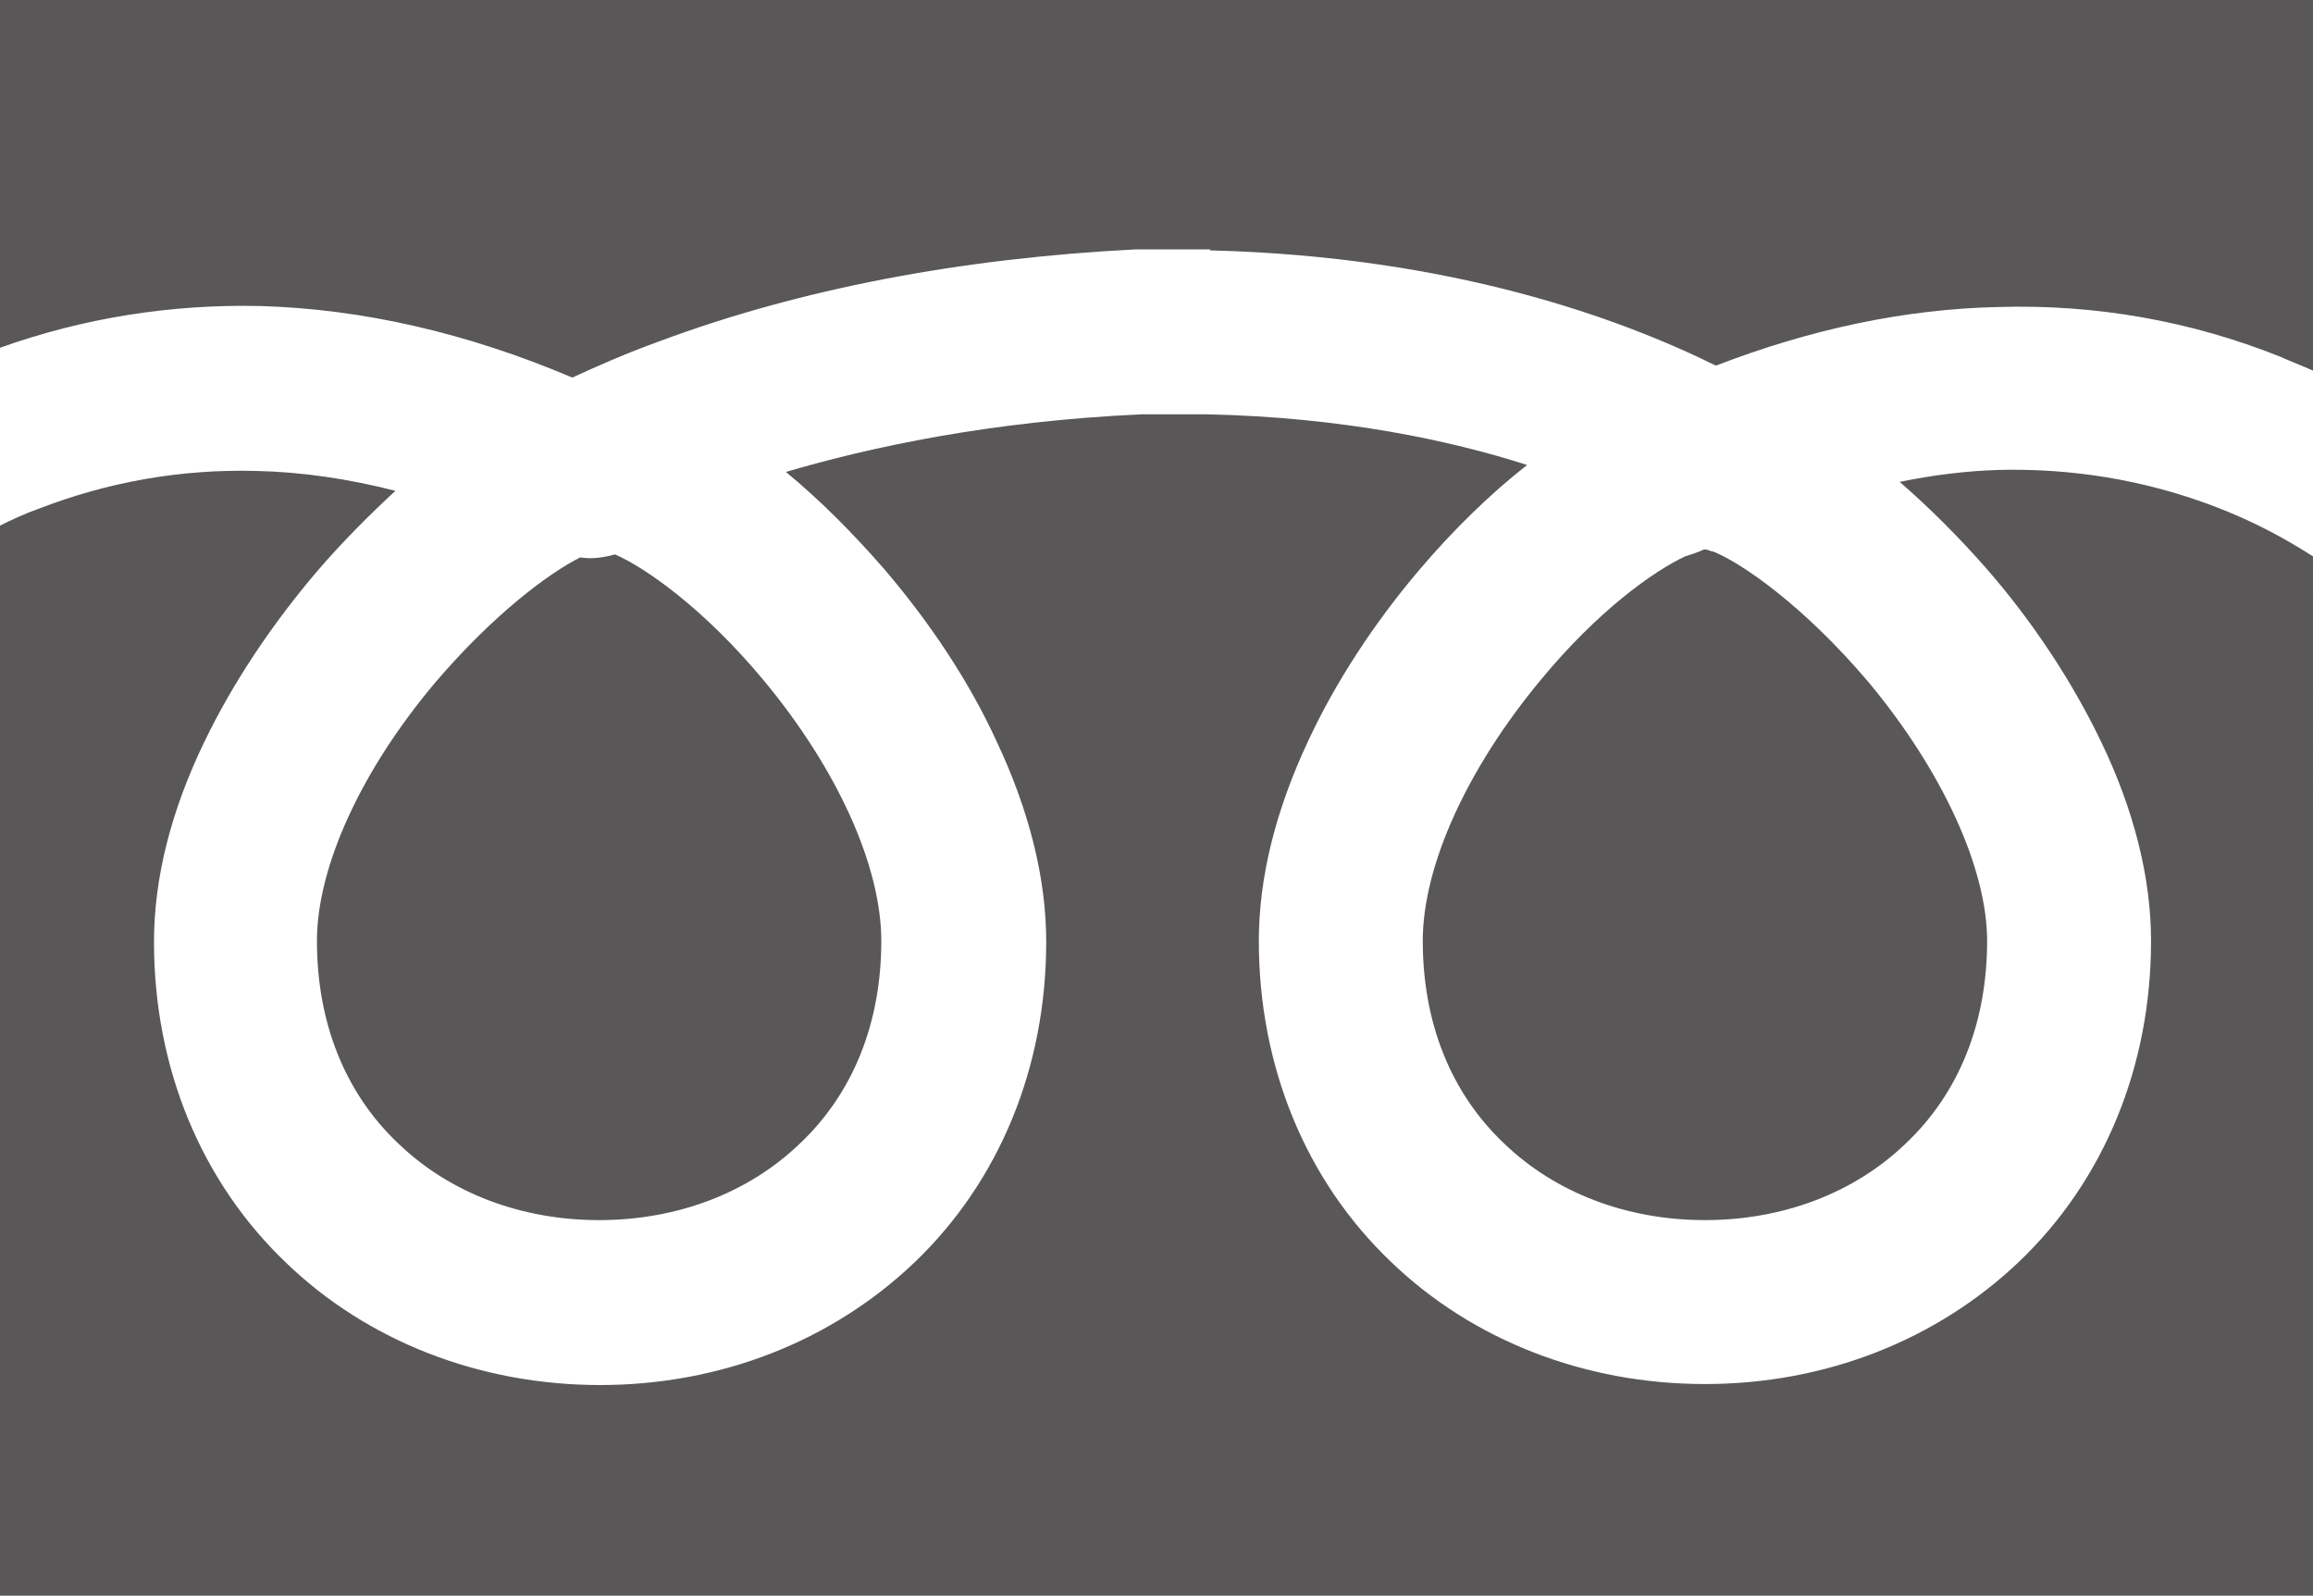
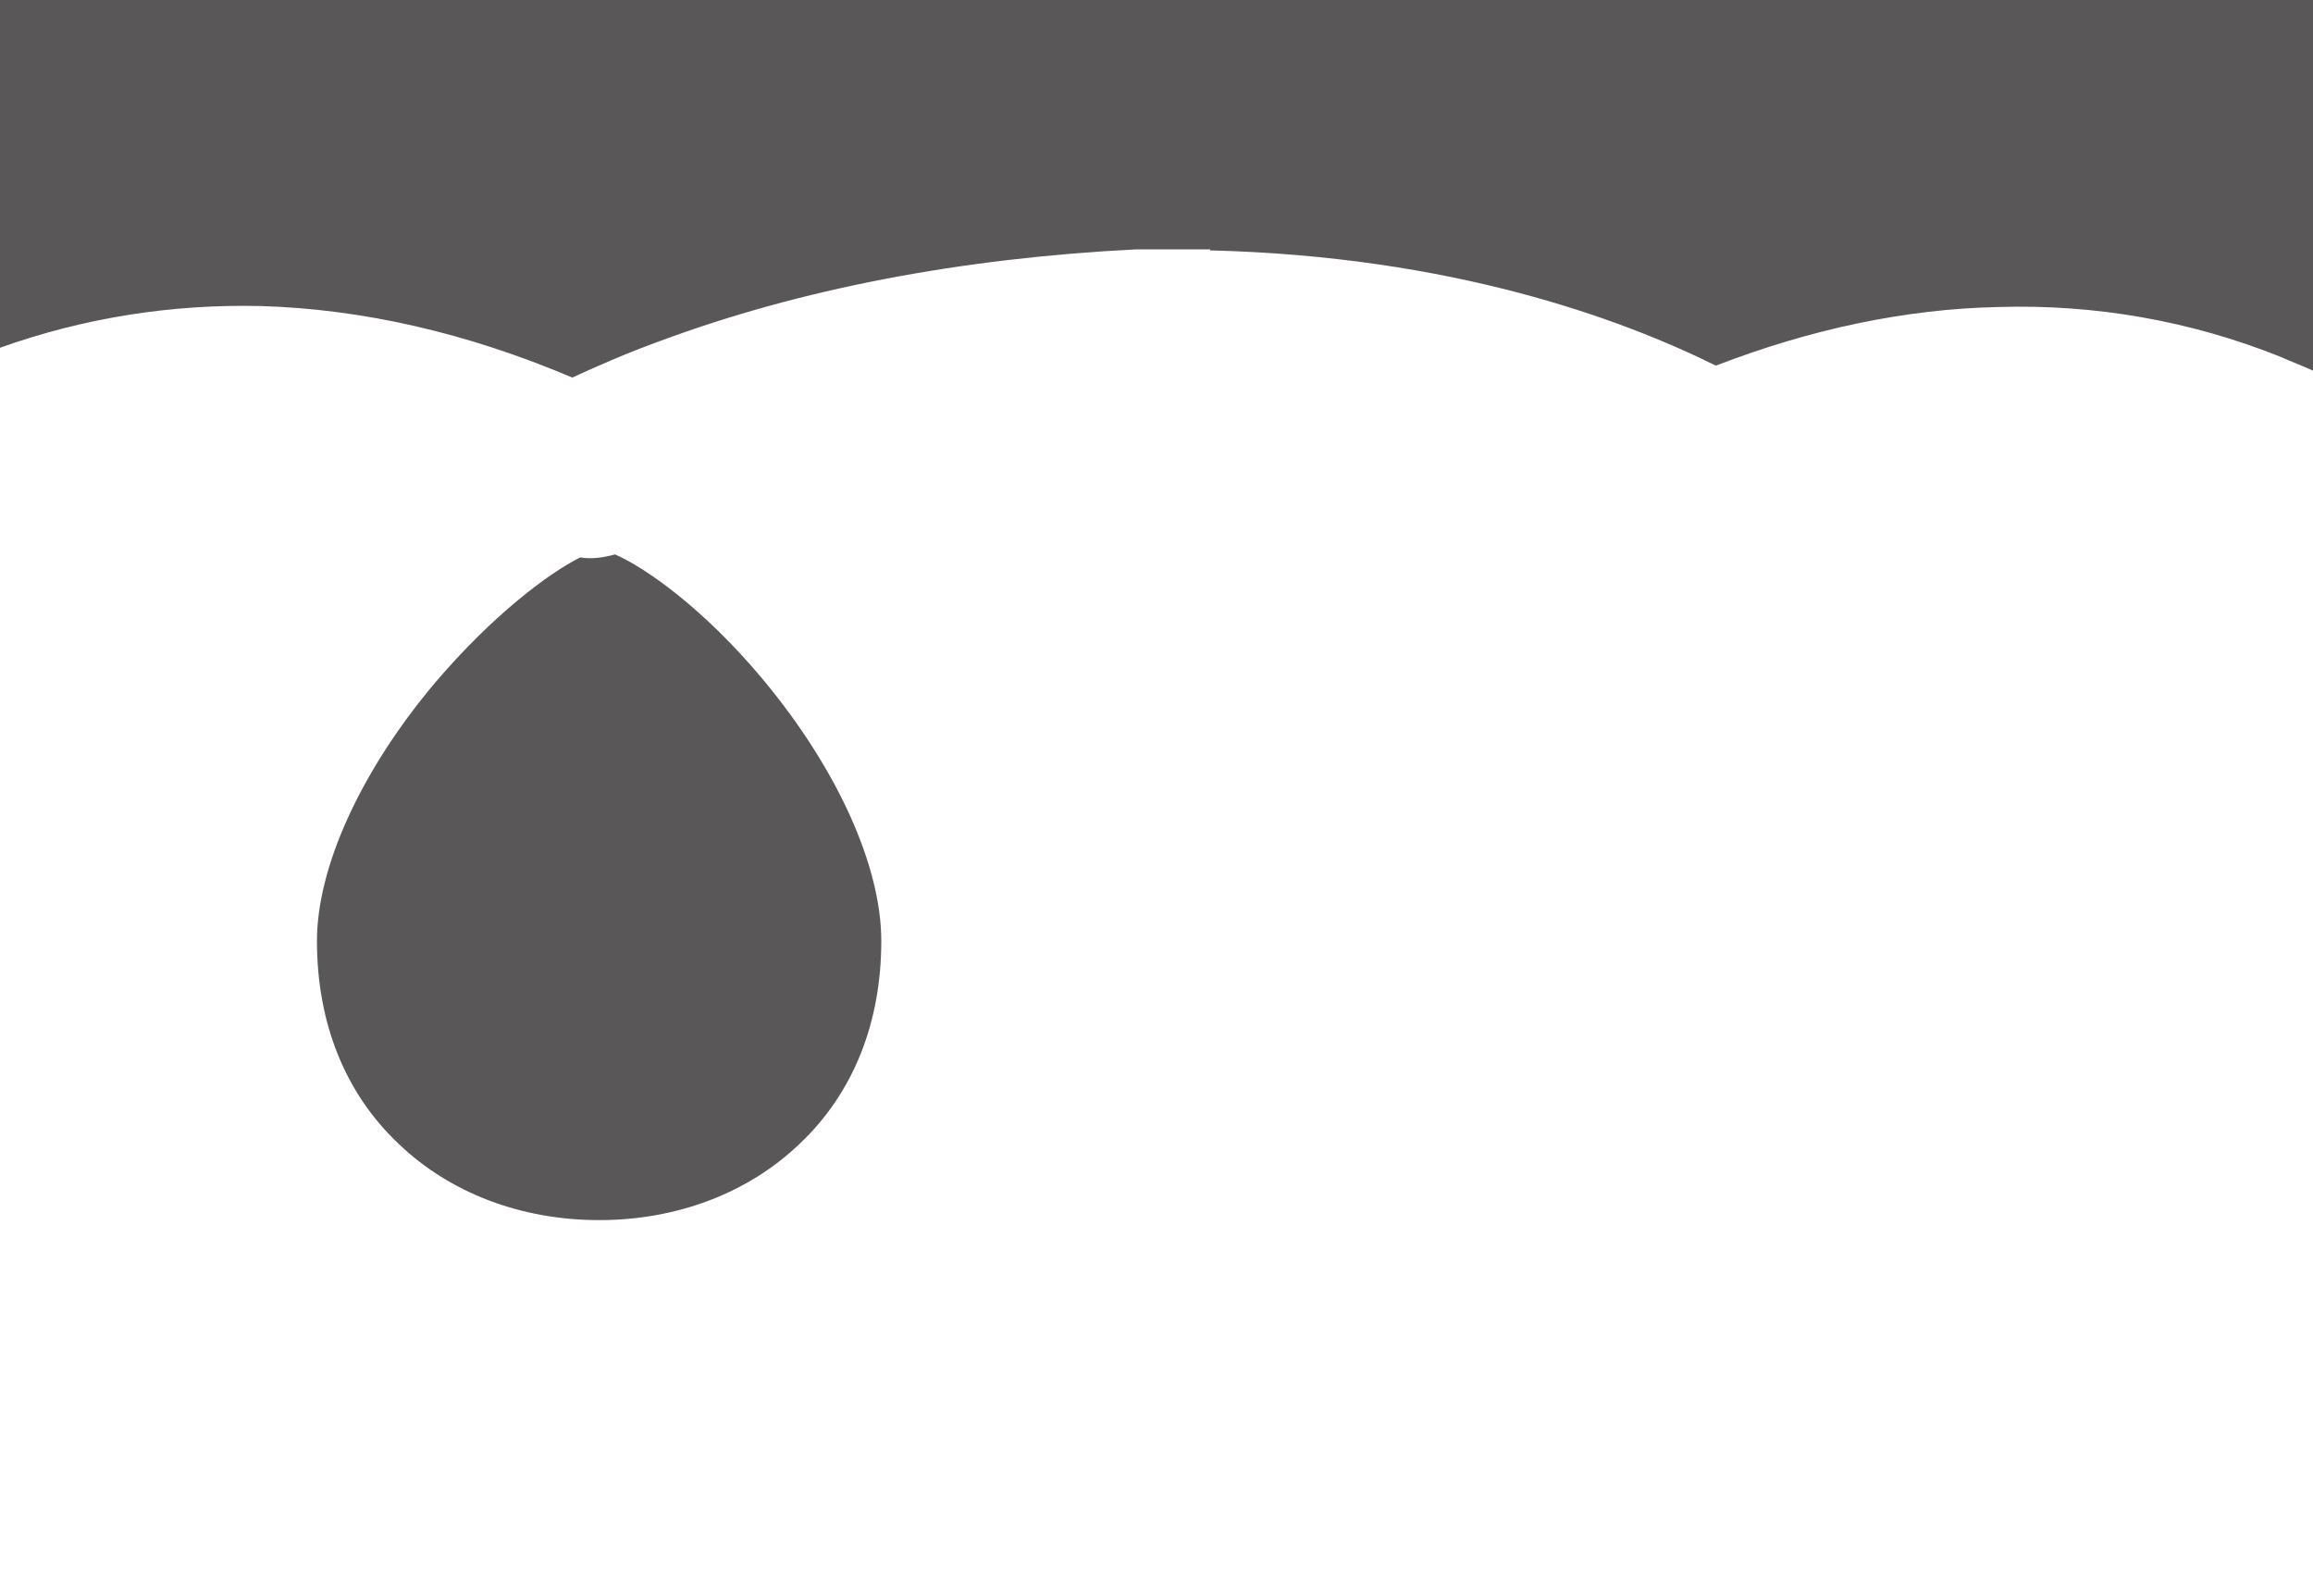
<svg xmlns="http://www.w3.org/2000/svg" id="_レイヤー_2" data-name="レイヤー 2" viewBox="0 0 23.28 16.06">
  <defs>
    <style>
      .cls-1 {
        fill: #595757;
        stroke-width: 0px;
      }
    </style>
  </defs>
  <g id="_レイヤー_1-2" data-name="レイヤー 1">
    <g>
-       <path class="cls-1" d="M17.15,5.53s0,0,0,0c-.06.03-.13.05-.19.07-.32.15-.88.55-1.45,1.24-.74.89-1.19,1.87-1.19,2.63,0,.82.28,1.53.82,2.04.52.5,1.24.77,2.02.77s1.5-.27,2.02-.77c.54-.51.82-1.22.82-2.04,0-.73-.45-1.71-1.19-2.6-.66-.78-1.29-1.21-1.57-1.32h0s0,0,0,0c0,0,0,0-.01,0-.03-.01-.05-.02-.07-.02Z" />
      <path class="cls-1" d="M4.01,11.51c.52.5,1.24.77,2.02.77s1.5-.27,2.02-.77c.54-.51.82-1.22.82-2.04,0-.75-.44-1.73-1.19-2.63-.6-.72-1.19-1.13-1.49-1.26-.11.03-.23.05-.35.03-.32.16-.88.58-1.46,1.26-.75.89-1.19,1.86-1.19,2.6,0,.82.28,1.53.82,2.04Z" />
      <path class="cls-1" d="M0,0v3.5c.84-.3,1.72-.44,2.62-.42,1.03.03,2.08.27,3.14.72.24-.11.53-.24.89-.37,1.4-.52,3.01-.83,4.78-.92.02,0,.04,0,.06,0h.69s0,.01,0,.01c2.42.06,4.12.68,5.09,1.16.96-.37,1.91-.57,2.84-.59.98-.03,1.94.14,2.84.5.11.05.22.09.33.14V0H0Z" />
-       <path class="cls-1" d="M20.11,4.73c-.32.01-.65.05-.99.12.3.26.6.56.88.88.47.54.86,1.14,1.14,1.72.34.7.51,1.39.51,2.02,0,1.26-.47,2.41-1.33,3.23-.83.79-1.95,1.23-3.16,1.23s-2.34-.44-3.16-1.23c-.86-.82-1.33-1.97-1.33-3.23,0-.64.17-1.32.5-2.02.27-.58.66-1.18,1.12-1.72.34-.4.71-.76,1.08-1.05-.78-.25-1.86-.48-3.22-.51h-.66c-1.53.07-2.73.33-3.58.58.34.28.68.62,1,.99.46.54.85,1.13,1.12,1.72.33.7.5,1.38.5,2.02,0,1.26-.47,2.41-1.33,3.23-.83.79-1.95,1.23-3.16,1.23s-2.34-.44-3.16-1.23c-.86-.82-1.33-1.97-1.33-3.23,0-.64.17-1.32.51-2.02.28-.58.67-1.17,1.14-1.72.25-.29.52-.56.78-.8-.47-.12-.94-.19-1.4-.2-.76-.02-1.49.11-2.19.38-.14.05-.27.11-.39.17v10.77h23.28V5.6c-.28-.18-.61-.36-1.01-.51-.69-.26-1.42-.38-2.17-.36Z" />
    </g>
  </g>
</svg>